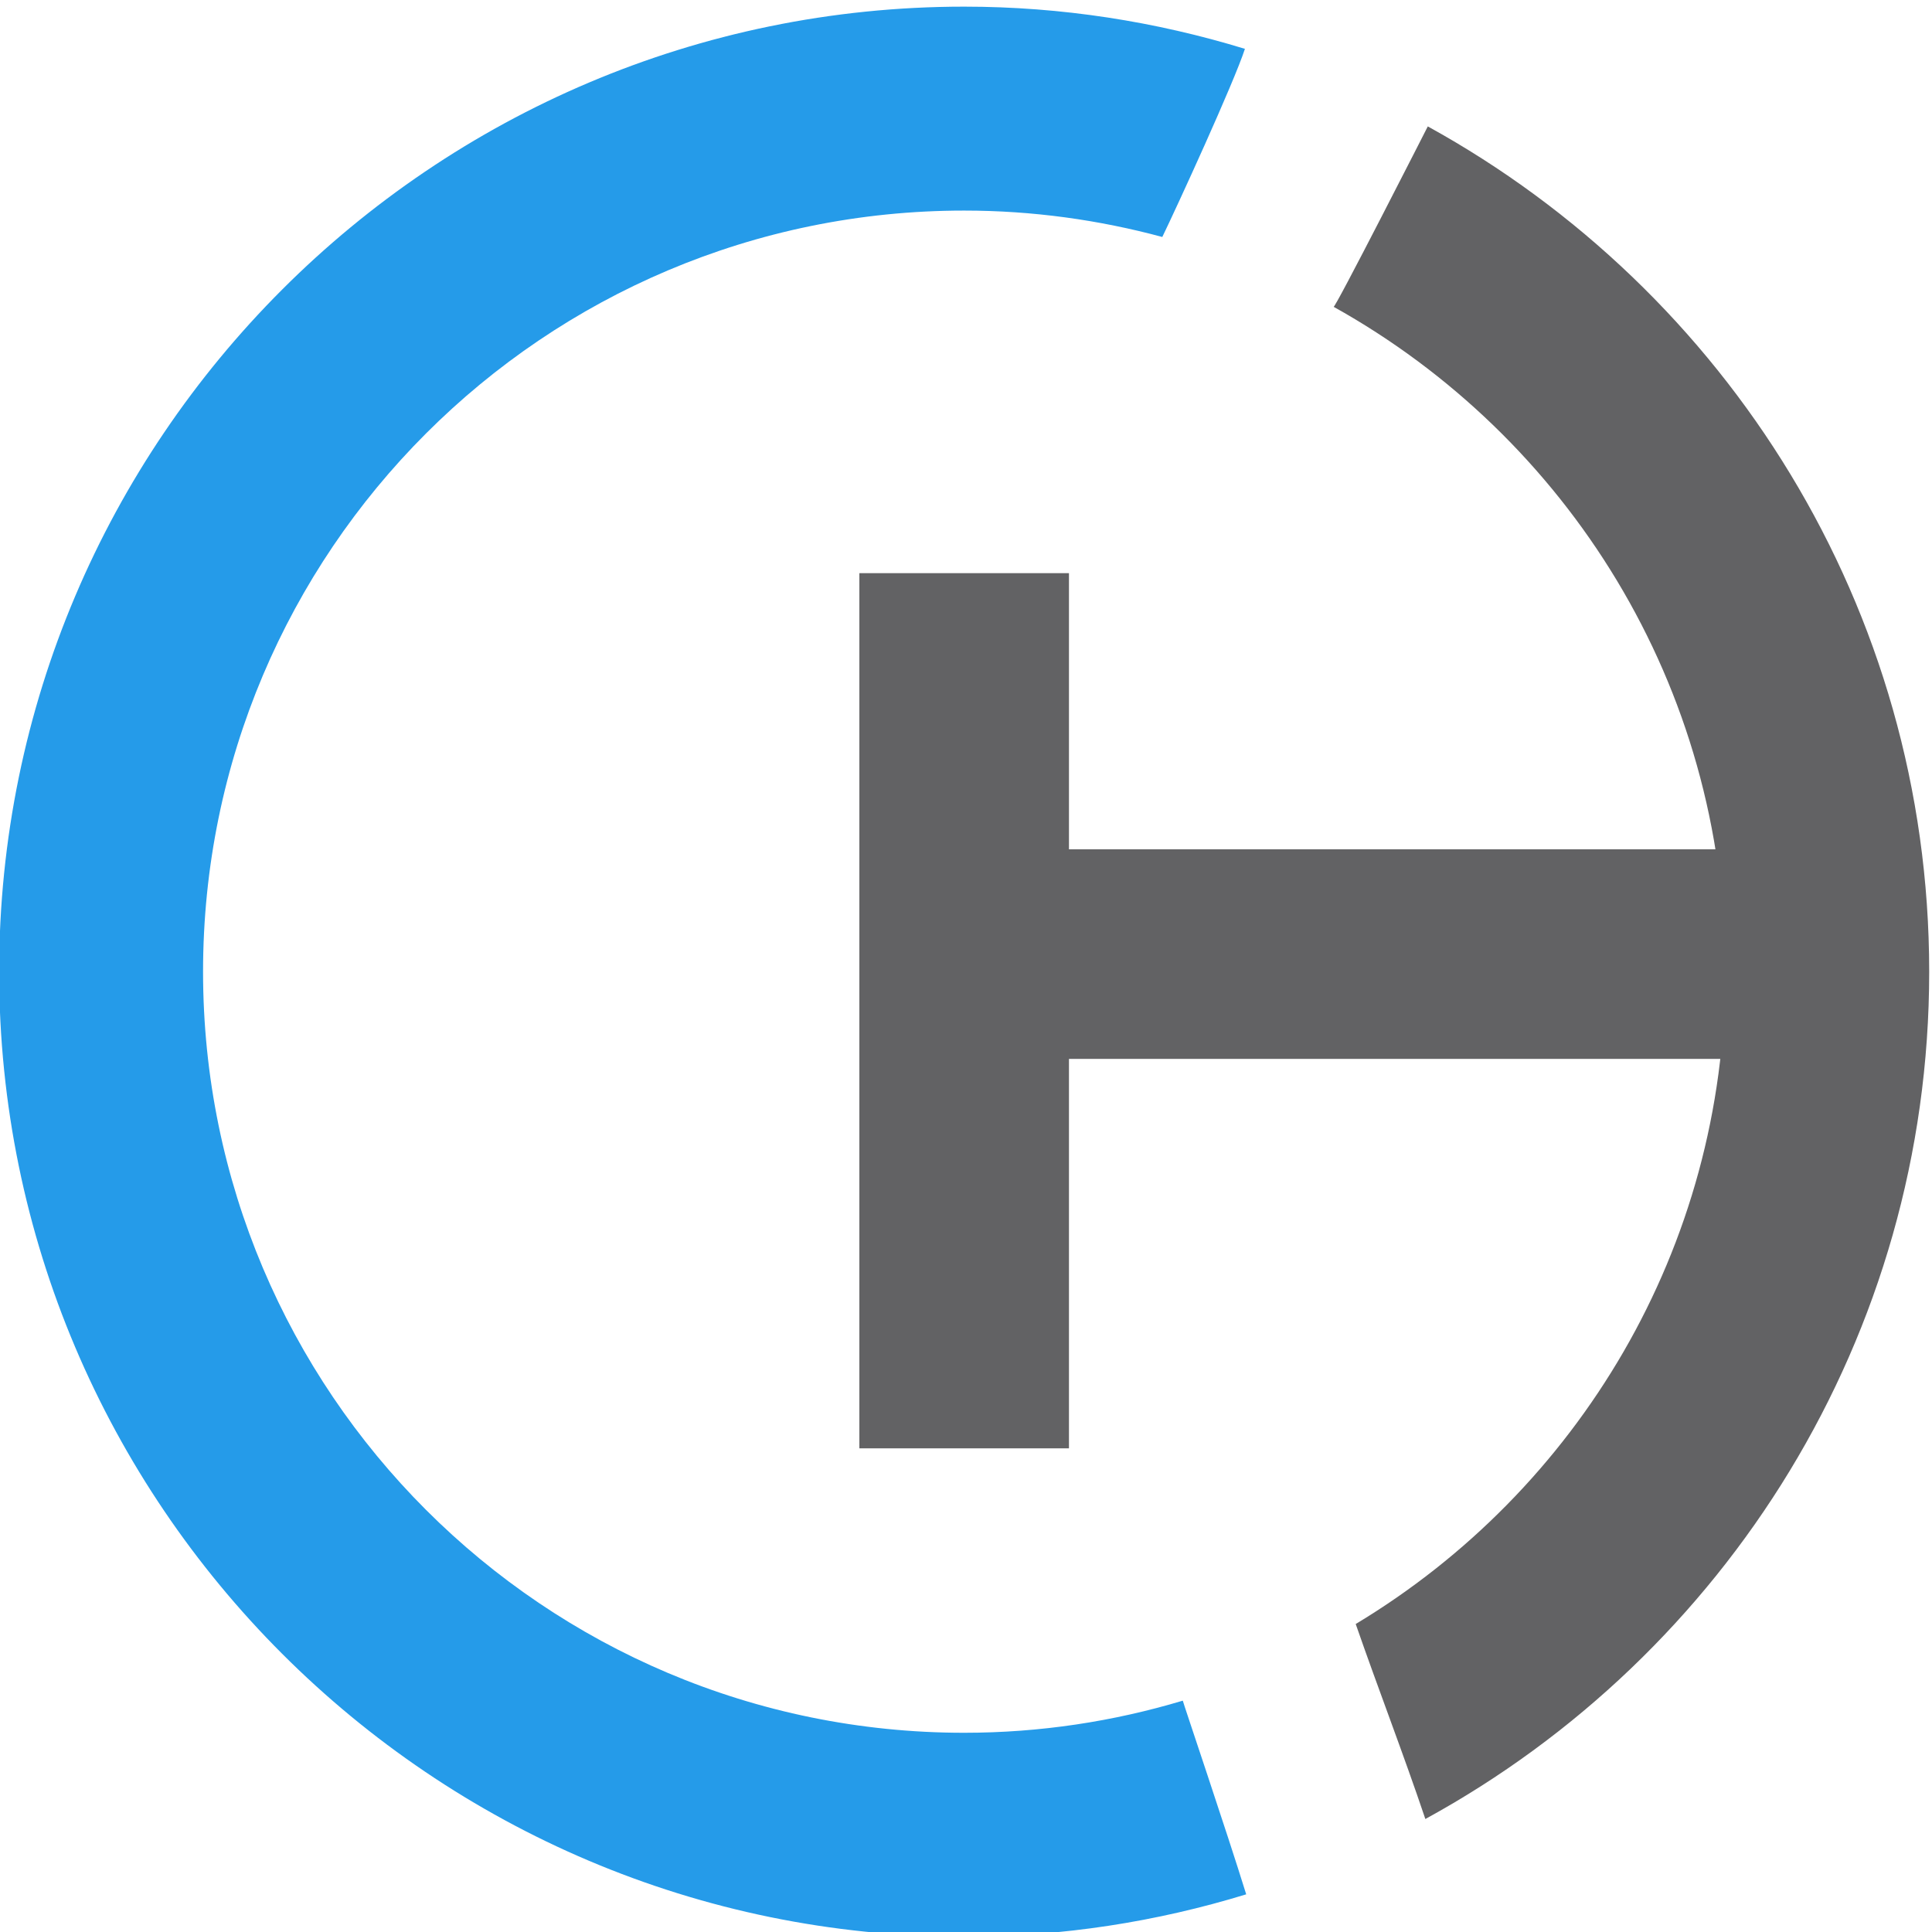
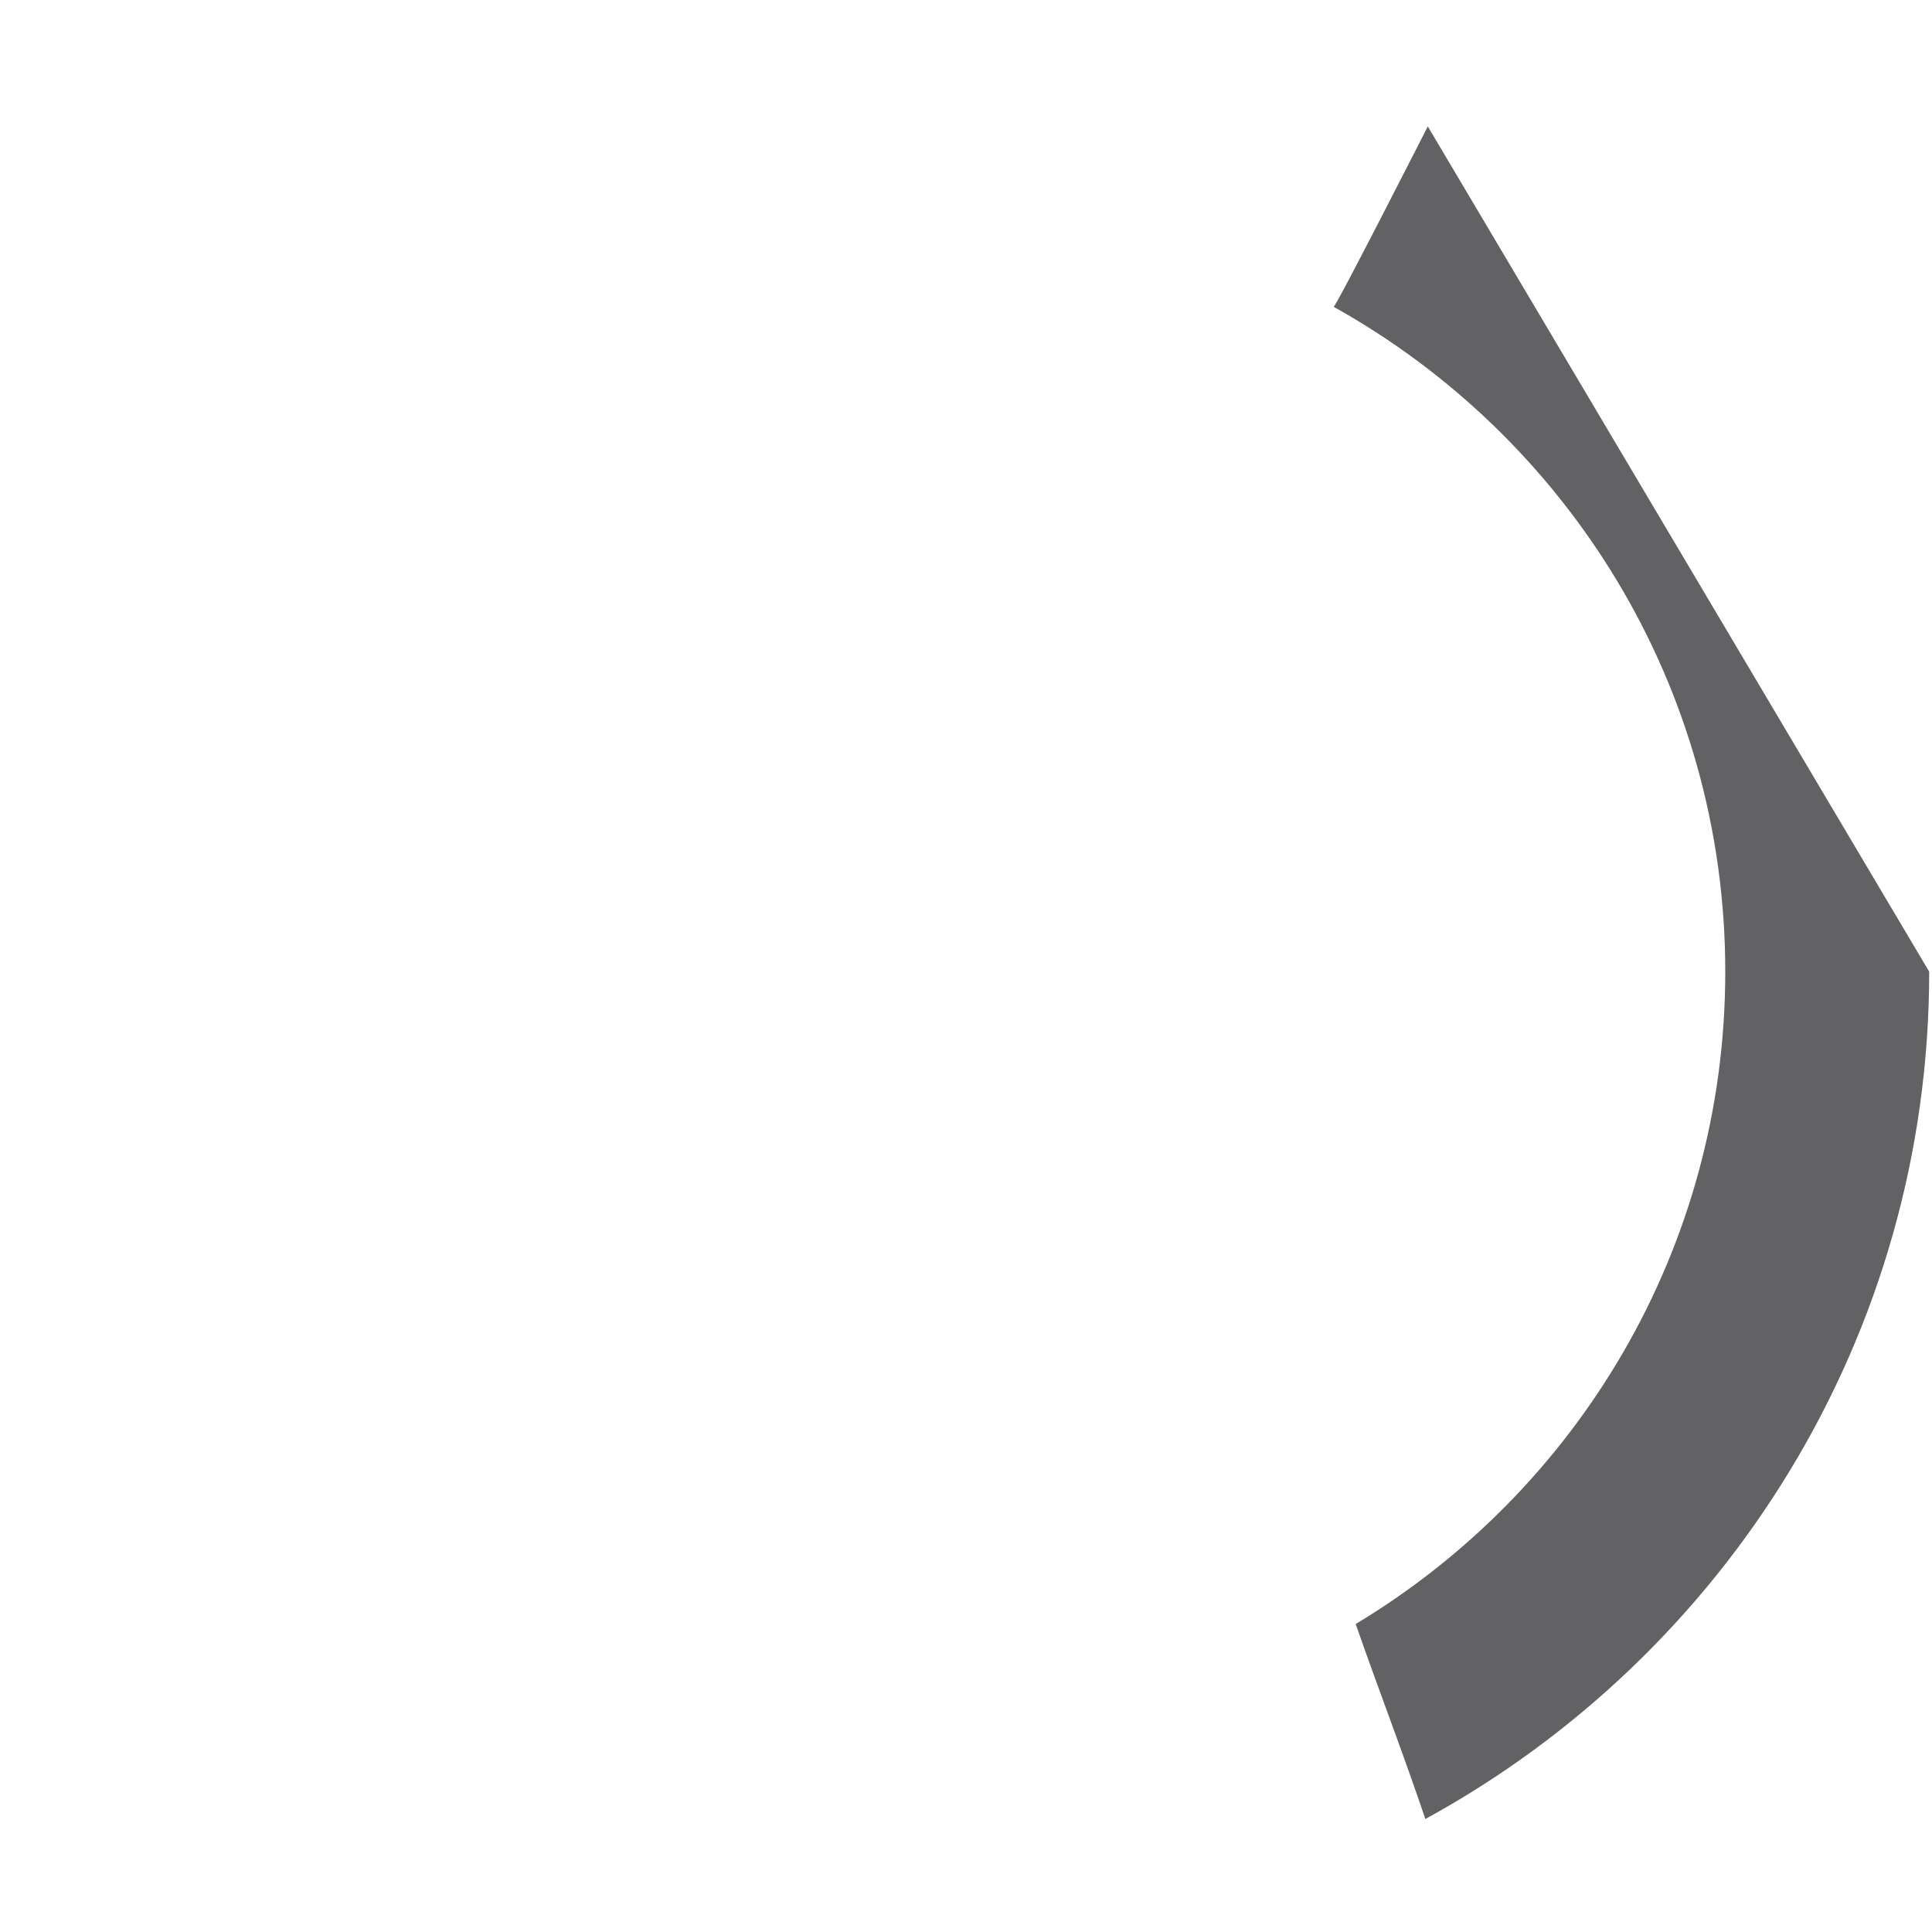
<svg xmlns="http://www.w3.org/2000/svg" viewBox="0 0 100 100" height="100" width="100" xml:space="preserve" version="1.1" id="defs15">
  <g transform="matrix(0.37,0,0,-0.37,-44.748,341.114)" id="g10">
    <g id="g16">
      <g clip-path="url(#clipPath22)" id="g18">
        <g transform="translate(255.819,679.529)" id="g24">
-           <path id="path26" style="fill:#259be9;fill-opacity:1;fill-rule:nonzero;stroke:none" d="m 0,0 c -58.803,0 -106.472,47.669 -106.472,106.472 0,58.802 47.669,106.471 106.472,106.471 9.595,0 18.877,-1.308 27.718,-3.694 2.038,4.201 10.038,21.627 11.557,26.319 -12.437,3.804 -25.608,5.903 -39.275,5.903 -74.438,0 -134.999,-60.56 -134.999,-134.999 0,-74.439 60.561,-134.999 134.999,-134.999 13.728,0 26.966,2.097 39.455,5.927 C 36.753,-13.857 30.646,4.153 30.584,4.493 20.895,1.587 10.635,0 0,0" />
+           </g>
+         <g transform="translate(320.677,904.246)" id="g28">
+           <path id="path30" style="fill:#626264;fill-opacity:1;fill-rule:nonzero;stroke:none" d="m 0,0 c 0,0 -13.182,-25.914 -13.182,-25.231 32.658,-18.184 54.795,-52.983 54.795,-93.014 0,-38.759 -20.738,-72.637 -51.697,-91.257 3.17,-9.127 6.66,-18.129 9.742,-27.277 41.952,22.925 70.483,67.451 70.483,118.534 " />
        </g>
-         <g transform="translate(320.677,904.246)" id="g28">
-           <path id="path30" style="fill:#626264;fill-opacity:1;fill-rule:nonzero;stroke:none" d="m 0,0 c 0,0 -13.182,-25.914 -13.182,-25.231 32.658,-18.184 54.795,-52.983 54.795,-93.014 0,-38.759 -20.738,-72.637 -51.697,-91.257 3.17,-9.127 6.66,-18.129 9.742,-27.277 41.952,22.925 70.483,67.451 70.483,118.534 C 70.141,-67.321 41.74,-22.986 0,0" />
-         </g>
-         <path id="path31" style="fill:#626264;fill-opacity:1;fill-rule:nonzero;stroke:none" d="m 255.819,803.118 h 122.43 v -29.319 h -122.43 z" />
-         <path id="path32" style="fill:#626264;fill-opacity:1;fill-rule:nonzero;stroke:none" d="m 241.159,841.749 h 29.32 v -122.43 h -29.32 z" />
      </g>
    </g>
  </g>
</svg>